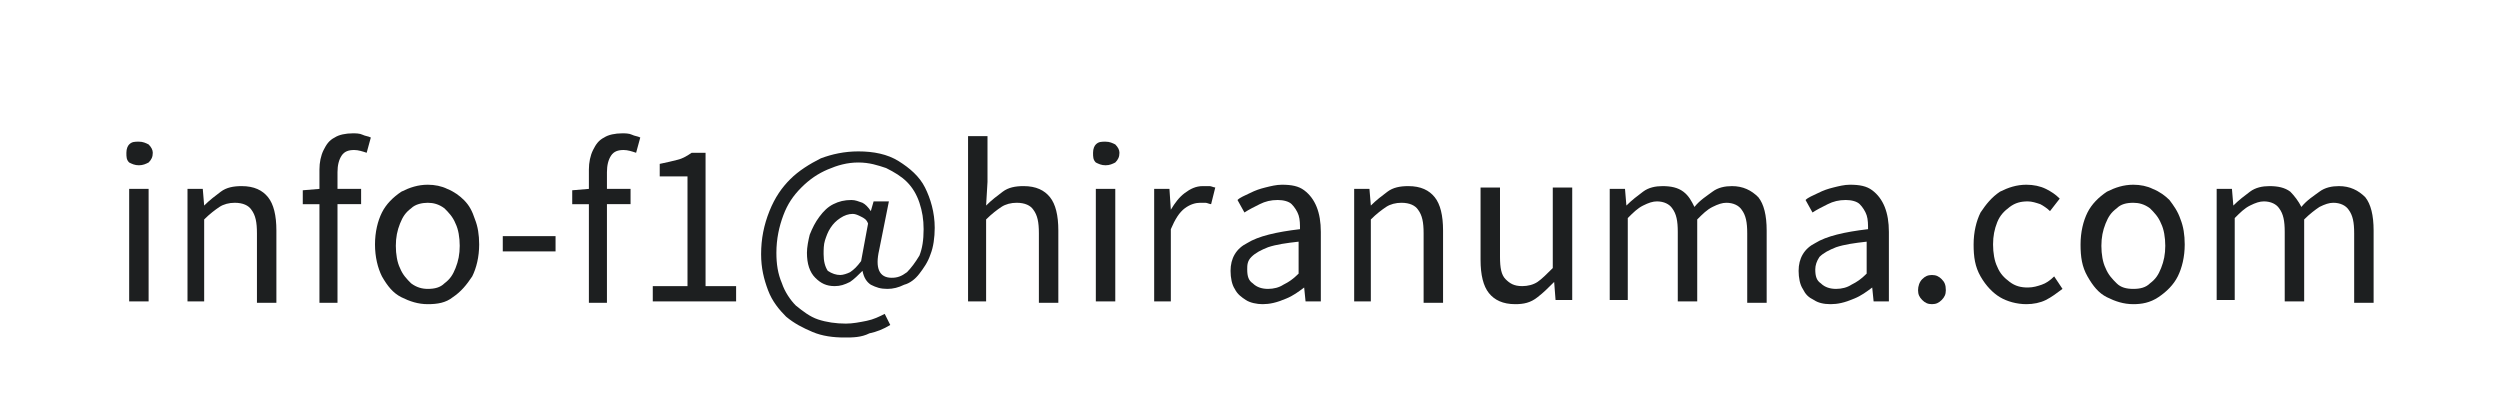
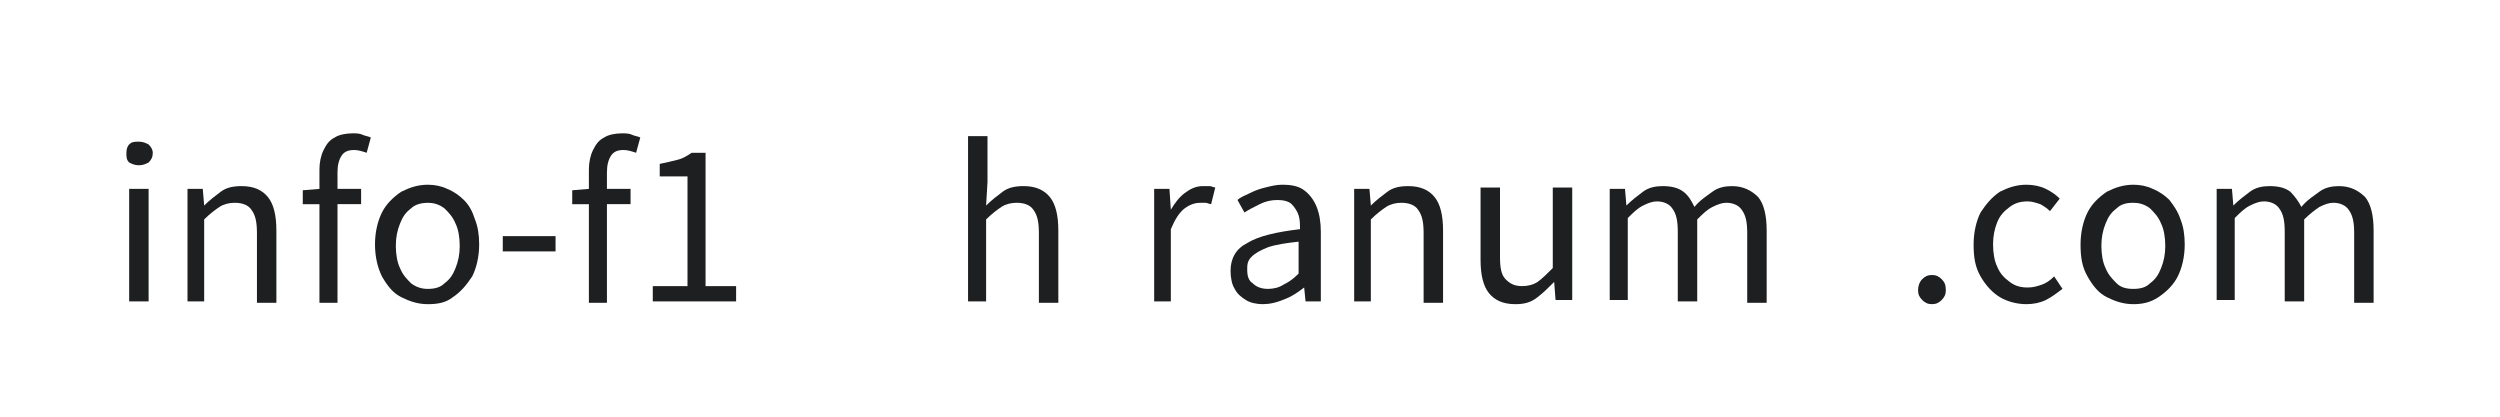
<svg xmlns="http://www.w3.org/2000/svg" version="1.1" id="レイヤー_1" x="0px" y="0px" viewBox="0 0 180 30" style="enable-background:new 0 0 180 30;" xml:space="preserve">
  <style type="text/css">
	.st0{fill:#1D1F20;}
</style>
  <g>
    <path class="st0" d="M10,11.9c-0.3,0-0.5-0.1-0.7-0.2c-0.2-0.2-0.2-0.4-0.2-0.7c0-0.3,0.1-0.5,0.2-0.6c0.2-0.2,0.4-0.2,0.7-0.2   s0.5,0.1,0.7,0.2c0.2,0.2,0.3,0.4,0.3,0.6c0,0.3-0.1,0.5-0.3,0.7C10.5,11.8,10.3,11.9,10,11.9z M9.3,21.7v-8.1h1.4v8.1H9.3z" />
    <path class="st0" d="M13.5,21.7v-8.1h1.1l0.1,1.2h0c0.4-0.4,0.8-0.7,1.2-1c0.4-0.3,0.9-0.4,1.5-0.4c0.9,0,1.5,0.3,1.9,0.8   c0.4,0.5,0.6,1.3,0.6,2.4v5.2h-1.4v-5c0-0.8-0.1-1.3-0.4-1.7c-0.2-0.3-0.6-0.5-1.2-0.5c-0.4,0-0.8,0.1-1.1,0.3s-0.7,0.5-1.1,0.9   v5.9H13.5z" />
    <path class="st0" d="M21.8,14.7v-1l1.2-0.1h3v1.1H21.8z M23,21.7v-9.5c0-0.5,0.1-1,0.3-1.4c0.2-0.4,0.4-0.7,0.8-0.9   c0.3-0.2,0.8-0.3,1.3-0.3c0.2,0,0.5,0,0.7,0.1c0.2,0.1,0.4,0.1,0.6,0.2l-0.3,1.1c-0.3-0.1-0.6-0.2-0.9-0.2c-0.4,0-0.7,0.1-0.9,0.4   c-0.2,0.3-0.3,0.7-0.3,1.2v9.4H23z" />
    <path class="st0" d="M30.8,21.9c-0.7,0-1.3-0.2-1.9-0.5c-0.6-0.3-1-0.8-1.4-1.5c-0.3-0.6-0.5-1.4-0.5-2.3c0-0.9,0.2-1.7,0.5-2.3   c0.3-0.6,0.8-1.1,1.4-1.5c0.6-0.3,1.2-0.5,1.9-0.5c0.5,0,1,0.1,1.4,0.3c0.5,0.2,0.9,0.5,1.2,0.8c0.4,0.4,0.6,0.8,0.8,1.4   c0.2,0.5,0.3,1.1,0.3,1.8c0,0.9-0.2,1.7-0.5,2.3c-0.4,0.6-0.8,1.1-1.4,1.5C32.1,21.8,31.5,21.9,30.8,21.9z M30.8,20.8   c0.5,0,0.9-0.1,1.2-0.4c0.4-0.3,0.6-0.6,0.8-1.1c0.2-0.5,0.3-1,0.3-1.6c0-0.6-0.1-1.2-0.3-1.6c-0.2-0.5-0.5-0.8-0.8-1.1   c-0.4-0.3-0.8-0.4-1.2-0.4s-0.9,0.1-1.2,0.4c-0.4,0.3-0.6,0.6-0.8,1.1c-0.2,0.5-0.3,1-0.3,1.6c0,0.6,0.1,1.2,0.3,1.6   c0.2,0.5,0.5,0.8,0.8,1.1C30,20.7,30.4,20.8,30.8,20.8z" />
    <path class="st0" d="M36.2,18.1V17H40v1.1H36.2z" />
    <path class="st0" d="M41.2,14.7v-1l1.2-0.1h3v1.1H41.2z M42.4,21.7v-9.5c0-0.5,0.1-1,0.3-1.4c0.2-0.4,0.4-0.7,0.8-0.9   c0.3-0.2,0.8-0.3,1.3-0.3c0.2,0,0.5,0,0.7,0.1c0.2,0.1,0.4,0.1,0.6,0.2l-0.3,1.1c-0.3-0.1-0.6-0.2-0.9-0.2c-0.4,0-0.7,0.1-0.9,0.4   c-0.2,0.3-0.3,0.7-0.3,1.2v9.4H42.4z" />
    <path class="st0" d="M47,21.7v-1.1h2.5v-7.9h-2v-0.9c0.5-0.1,0.9-0.2,1.3-0.3c0.4-0.1,0.7-0.3,1-0.5h1v9.6H53v1.1H47z" />
-     <path class="st0" d="M60.8,24.3c-0.8,0-1.6-0.1-2.3-0.4s-1.3-0.6-1.9-1.1c-0.5-0.5-1-1.1-1.3-1.9s-0.5-1.6-0.5-2.6   c0-1.1,0.2-2.1,0.6-3.1s0.9-1.7,1.5-2.3c0.6-0.6,1.4-1.1,2.2-1.5c0.8-0.3,1.7-0.5,2.7-0.5c1.1,0,2.1,0.2,2.9,0.7   c0.8,0.5,1.5,1.1,1.9,1.9s0.7,1.8,0.7,2.9c0,0.7-0.1,1.4-0.3,1.9c-0.2,0.6-0.5,1-0.8,1.4c-0.3,0.4-0.7,0.7-1.1,0.8   c-0.4,0.2-0.8,0.3-1.2,0.3c-0.5,0-0.8-0.1-1.2-0.3c-0.3-0.2-0.5-0.5-0.6-1h0c-0.3,0.3-0.6,0.6-0.9,0.8c-0.4,0.2-0.7,0.3-1.1,0.3   c-0.6,0-1-0.2-1.4-0.6s-0.6-1-0.6-1.8c0-0.4,0.1-0.9,0.2-1.3c0.2-0.5,0.4-0.9,0.7-1.3c0.3-0.4,0.6-0.7,1-0.9s0.8-0.3,1.3-0.3   c0.3,0,0.5,0.1,0.8,0.2c0.2,0.1,0.4,0.3,0.6,0.6h0l0.2-0.7H64L63.3,18c-0.3,1.3,0,2,0.9,2c0.4,0,0.7-0.1,1.1-0.4   c0.3-0.3,0.6-0.7,0.9-1.2c0.2-0.5,0.3-1.1,0.3-1.9c0-0.7-0.1-1.3-0.3-1.9c-0.2-0.6-0.5-1.1-0.9-1.5s-0.9-0.7-1.5-1   c-0.6-0.2-1.2-0.4-2-0.4c-0.8,0-1.5,0.2-2.2,0.5c-0.7,0.3-1.3,0.7-1.9,1.3c-0.6,0.6-1,1.2-1.3,2c-0.3,0.8-0.5,1.7-0.5,2.7   c0,0.8,0.1,1.5,0.4,2.2c0.2,0.6,0.6,1.2,1,1.6c0.5,0.4,1,0.8,1.6,1c0.6,0.2,1.3,0.3,2,0.3c0.5,0,1-0.1,1.5-0.2   c0.5-0.1,0.9-0.3,1.3-0.5l0.4,0.8c-0.5,0.3-1,0.5-1.5,0.6C62,24.3,61.4,24.3,60.8,24.3z M60.5,19.8c0.2,0,0.5-0.1,0.7-0.2   c0.3-0.2,0.5-0.4,0.8-0.8l0.5-2.7c-0.1-0.3-0.3-0.4-0.5-0.5c-0.2-0.1-0.4-0.2-0.6-0.2c-0.3,0-0.6,0.1-0.9,0.3   c-0.3,0.2-0.5,0.4-0.7,0.7c-0.2,0.3-0.3,0.6-0.4,0.9c-0.1,0.3-0.1,0.7-0.1,1c0,0.5,0.1,0.9,0.3,1.2C59.9,19.7,60.2,19.8,60.5,19.8z   " />
    <path class="st0" d="M69.7,21.7V9.8h1.4v3.3l-0.1,1.7c0.4-0.4,0.8-0.7,1.2-1c0.4-0.3,0.9-0.4,1.5-0.4c0.9,0,1.5,0.3,1.9,0.8   c0.4,0.5,0.6,1.3,0.6,2.4v5.2h-1.4v-5c0-0.8-0.1-1.3-0.4-1.7c-0.2-0.3-0.6-0.5-1.2-0.5c-0.4,0-0.8,0.1-1.1,0.3s-0.7,0.5-1.1,0.9   v5.9H69.7z" />
-     <path class="st0" d="M79.6,11.9c-0.3,0-0.5-0.1-0.7-0.2c-0.2-0.2-0.2-0.4-0.2-0.7c0-0.3,0.1-0.5,0.2-0.6c0.2-0.2,0.4-0.2,0.7-0.2   s0.5,0.1,0.7,0.2c0.2,0.2,0.3,0.4,0.3,0.6c0,0.3-0.1,0.5-0.3,0.7C80.1,11.8,79.9,11.9,79.6,11.9z M78.9,21.7v-8.1h1.4v8.1H78.9z" />
    <path class="st0" d="M83.1,21.7v-8.1h1.1l0.1,1.5h0c0.3-0.5,0.6-0.9,1-1.2c0.4-0.3,0.8-0.5,1.3-0.5c0.2,0,0.4,0,0.5,0   c0.1,0,0.3,0.1,0.4,0.1l-0.3,1.2c-0.1,0-0.3-0.1-0.4-0.1c-0.1,0-0.3,0-0.4,0c-0.3,0-0.7,0.1-1.1,0.4c-0.4,0.3-0.7,0.8-1,1.5v5.2   H83.1z" />
    <path class="st0" d="M90.9,21.9c-0.4,0-0.9-0.1-1.2-0.3s-0.6-0.4-0.8-0.8c-0.2-0.3-0.3-0.8-0.3-1.3c0-0.9,0.4-1.6,1.2-2   c0.8-0.5,2.1-0.8,3.8-1c0-0.3,0-0.7-0.1-1c-0.1-0.3-0.3-0.6-0.5-0.8c-0.2-0.2-0.6-0.3-1-0.3c-0.5,0-0.9,0.1-1.3,0.3   c-0.4,0.2-0.8,0.4-1.1,0.6l-0.5-0.9c0.2-0.2,0.5-0.3,0.9-0.5s0.7-0.3,1.1-0.4c0.4-0.1,0.8-0.2,1.2-0.2c0.7,0,1.2,0.1,1.6,0.4   c0.4,0.3,0.7,0.7,0.9,1.2s0.3,1.1,0.3,1.8v5h-1.1l-0.1-1h0c-0.4,0.3-0.8,0.6-1.3,0.8C91.9,21.8,91.4,21.9,90.9,21.9z M91.3,20.8   c0.4,0,0.8-0.1,1.1-0.3c0.4-0.2,0.7-0.4,1.1-0.8v-2.3c-0.9,0.1-1.6,0.2-2.2,0.4c-0.5,0.2-0.9,0.4-1.2,0.7s-0.3,0.6-0.3,0.9   c0,0.5,0.1,0.8,0.4,1C90.5,20.7,90.9,20.8,91.3,20.8z" />
    <path class="st0" d="M97.5,21.7v-8.1h1.1l0.1,1.2h0c0.4-0.4,0.8-0.7,1.2-1c0.4-0.3,0.9-0.4,1.5-0.4c0.9,0,1.5,0.3,1.9,0.8   c0.4,0.5,0.6,1.3,0.6,2.4v5.2h-1.4v-5c0-0.8-0.1-1.3-0.4-1.7c-0.2-0.3-0.6-0.5-1.2-0.5c-0.4,0-0.8,0.1-1.1,0.3s-0.7,0.5-1.1,0.9   v5.9H97.5z" />
    <path class="st0" d="M109.1,21.9c-0.9,0-1.5-0.3-1.9-0.8c-0.4-0.5-0.6-1.3-0.6-2.4v-5.2h1.4v5c0,0.8,0.1,1.3,0.4,1.6   s0.6,0.5,1.2,0.5c0.4,0,0.8-0.1,1.1-0.3s0.7-0.6,1.1-1v-5.8h1.4v8.1H112l-0.1-1.3h0c-0.4,0.4-0.8,0.8-1.2,1.1   C110.2,21.8,109.7,21.9,109.1,21.9z" />
    <path class="st0" d="M115.9,21.7v-8.1h1.1l0.1,1.2h0c0.4-0.4,0.8-0.7,1.2-1c0.4-0.3,0.9-0.4,1.4-0.4c0.6,0,1.1,0.1,1.5,0.4   c0.4,0.3,0.6,0.7,0.8,1.1c0.4-0.5,0.9-0.8,1.3-1.1c0.4-0.3,0.9-0.4,1.4-0.4c0.8,0,1.4,0.3,1.9,0.8c0.4,0.5,0.6,1.3,0.6,2.4v5.2   h-1.4v-5c0-0.8-0.1-1.3-0.4-1.7c-0.2-0.3-0.6-0.5-1.1-0.5c-0.3,0-0.6,0.1-1,0.3s-0.7,0.5-1.1,0.9v5.9h-1.4v-5   c0-0.8-0.1-1.3-0.4-1.7c-0.2-0.3-0.6-0.5-1.1-0.5c-0.3,0-0.6,0.1-1,0.3s-0.7,0.5-1.1,0.9v5.9H115.9z" />
-     <path class="st0" d="M131.8,21.9c-0.5,0-0.9-0.1-1.2-0.3c-0.4-0.2-0.6-0.4-0.8-0.8c-0.2-0.3-0.3-0.8-0.3-1.3c0-0.9,0.4-1.6,1.2-2   c0.8-0.5,2.1-0.8,3.8-1c0-0.3,0-0.7-0.1-1c-0.1-0.3-0.3-0.6-0.5-0.8c-0.2-0.2-0.6-0.3-1-0.3c-0.5,0-0.9,0.1-1.3,0.3   c-0.4,0.2-0.8,0.4-1.1,0.6l-0.5-0.9c0.2-0.2,0.5-0.3,0.9-0.5s0.7-0.3,1.1-0.4c0.4-0.1,0.8-0.2,1.2-0.2c0.7,0,1.2,0.1,1.6,0.4   c0.4,0.3,0.7,0.7,0.9,1.2s0.3,1.1,0.3,1.8v5h-1.1l-0.1-1h0c-0.4,0.3-0.8,0.6-1.3,0.8C132.8,21.8,132.3,21.9,131.8,21.9z    M132.2,20.8c0.4,0,0.8-0.1,1.1-0.3c0.4-0.2,0.7-0.4,1.1-0.8v-2.3c-0.9,0.1-1.6,0.2-2.2,0.4c-0.5,0.2-0.9,0.4-1.2,0.7   c-0.2,0.3-0.3,0.6-0.3,0.9c0,0.5,0.1,0.8,0.4,1C131.4,20.7,131.8,20.8,132.2,20.8z" />
    <path class="st0" d="M139.1,21.9c-0.3,0-0.5-0.1-0.7-0.3s-0.3-0.4-0.3-0.7c0-0.3,0.1-0.6,0.3-0.8c0.2-0.2,0.4-0.3,0.7-0.3   c0.3,0,0.5,0.1,0.7,0.3c0.2,0.2,0.3,0.4,0.3,0.8c0,0.3-0.1,0.5-0.3,0.7C139.6,21.8,139.4,21.9,139.1,21.9z" />
    <path class="st0" d="M145.9,21.9c-0.7,0-1.4-0.2-1.9-0.5s-1-0.8-1.4-1.5s-0.5-1.4-0.5-2.3c0-0.9,0.2-1.7,0.5-2.3   c0.4-0.6,0.8-1.1,1.4-1.5c0.6-0.3,1.2-0.5,1.9-0.5c0.5,0,1,0.1,1.4,0.3c0.4,0.2,0.7,0.4,1,0.7l-0.7,0.9c-0.2-0.2-0.5-0.4-0.7-0.5   c-0.3-0.1-0.6-0.2-0.9-0.2c-0.5,0-0.9,0.1-1.3,0.4c-0.4,0.3-0.7,0.6-0.9,1.1c-0.2,0.5-0.3,1-0.3,1.6c0,0.6,0.1,1.2,0.3,1.6   c0.2,0.5,0.5,0.8,0.9,1.1s0.8,0.4,1.3,0.4c0.4,0,0.7-0.1,1-0.2s0.6-0.3,0.9-0.6l0.6,0.9c-0.4,0.3-0.8,0.6-1.2,0.8   S146.4,21.9,145.9,21.9z" />
    <path class="st0" d="M153.6,21.9c-0.7,0-1.3-0.2-1.9-0.5c-0.6-0.3-1-0.8-1.4-1.5s-0.5-1.4-0.5-2.3c0-0.9,0.2-1.7,0.5-2.3   s0.8-1.1,1.4-1.5c0.6-0.3,1.2-0.5,1.9-0.5c0.5,0,1,0.1,1.4,0.3c0.5,0.2,0.9,0.5,1.2,0.8c0.3,0.4,0.6,0.8,0.8,1.4   c0.2,0.5,0.3,1.1,0.3,1.8c0,0.9-0.2,1.7-0.5,2.3s-0.8,1.1-1.4,1.5S154.2,21.9,153.6,21.9z M153.6,20.8c0.5,0,0.9-0.1,1.2-0.4   c0.4-0.3,0.6-0.6,0.8-1.1c0.2-0.5,0.3-1,0.3-1.6c0-0.6-0.1-1.2-0.3-1.6c-0.2-0.5-0.5-0.8-0.8-1.1c-0.4-0.3-0.8-0.4-1.2-0.4   c-0.5,0-0.9,0.1-1.2,0.4c-0.4,0.3-0.6,0.6-0.8,1.1c-0.2,0.5-0.3,1-0.3,1.6c0,0.6,0.1,1.2,0.3,1.6c0.2,0.5,0.5,0.8,0.8,1.1   S153.1,20.8,153.6,20.8z" />
    <path class="st0" d="M159.6,21.7v-8.1h1.1l0.1,1.2h0c0.4-0.4,0.8-0.7,1.2-1c0.4-0.3,0.9-0.4,1.4-0.4c0.6,0,1.1,0.1,1.5,0.4   c0.3,0.3,0.6,0.7,0.8,1.1c0.4-0.5,0.9-0.8,1.3-1.1c0.4-0.3,0.9-0.4,1.4-0.4c0.8,0,1.4,0.3,1.9,0.8c0.4,0.5,0.6,1.3,0.6,2.4v5.2   h-1.4v-5c0-0.8-0.1-1.3-0.4-1.7c-0.2-0.3-0.6-0.5-1.1-0.5c-0.3,0-0.6,0.1-1,0.3c-0.3,0.2-0.7,0.5-1.1,0.9v5.9h-1.4v-5   c0-0.8-0.1-1.3-0.4-1.7c-0.2-0.3-0.6-0.5-1.1-0.5c-0.3,0-0.6,0.1-1,0.3s-0.7,0.5-1.1,0.9v5.9H159.6z" />
  </g>
</svg>